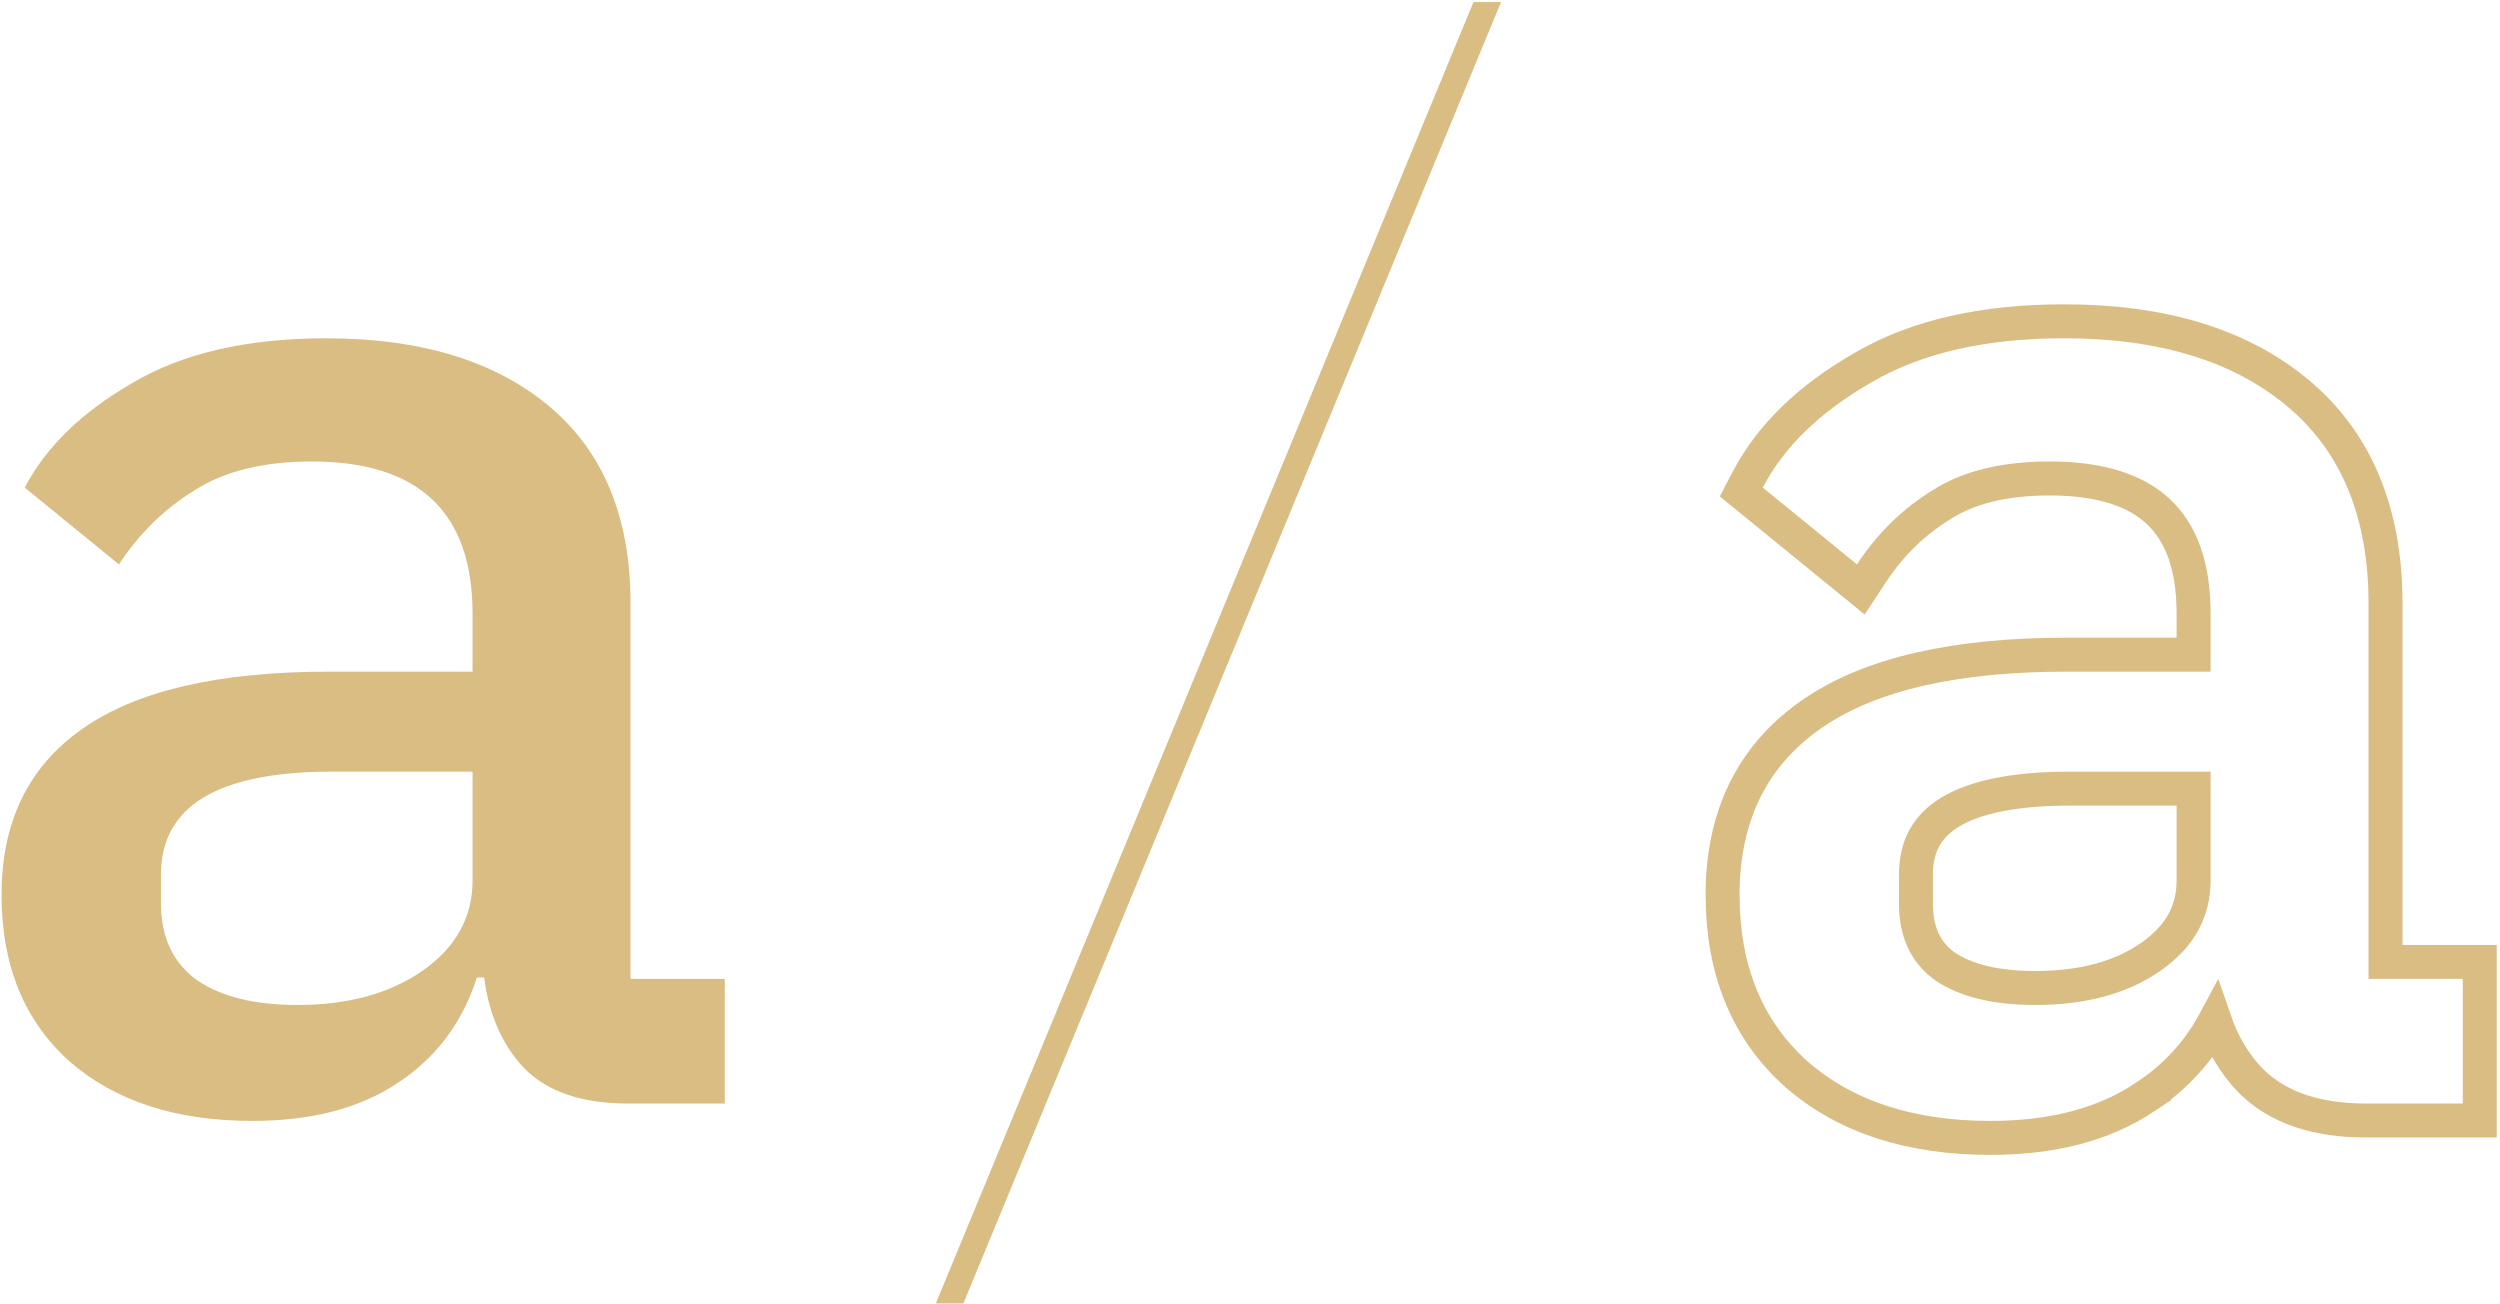
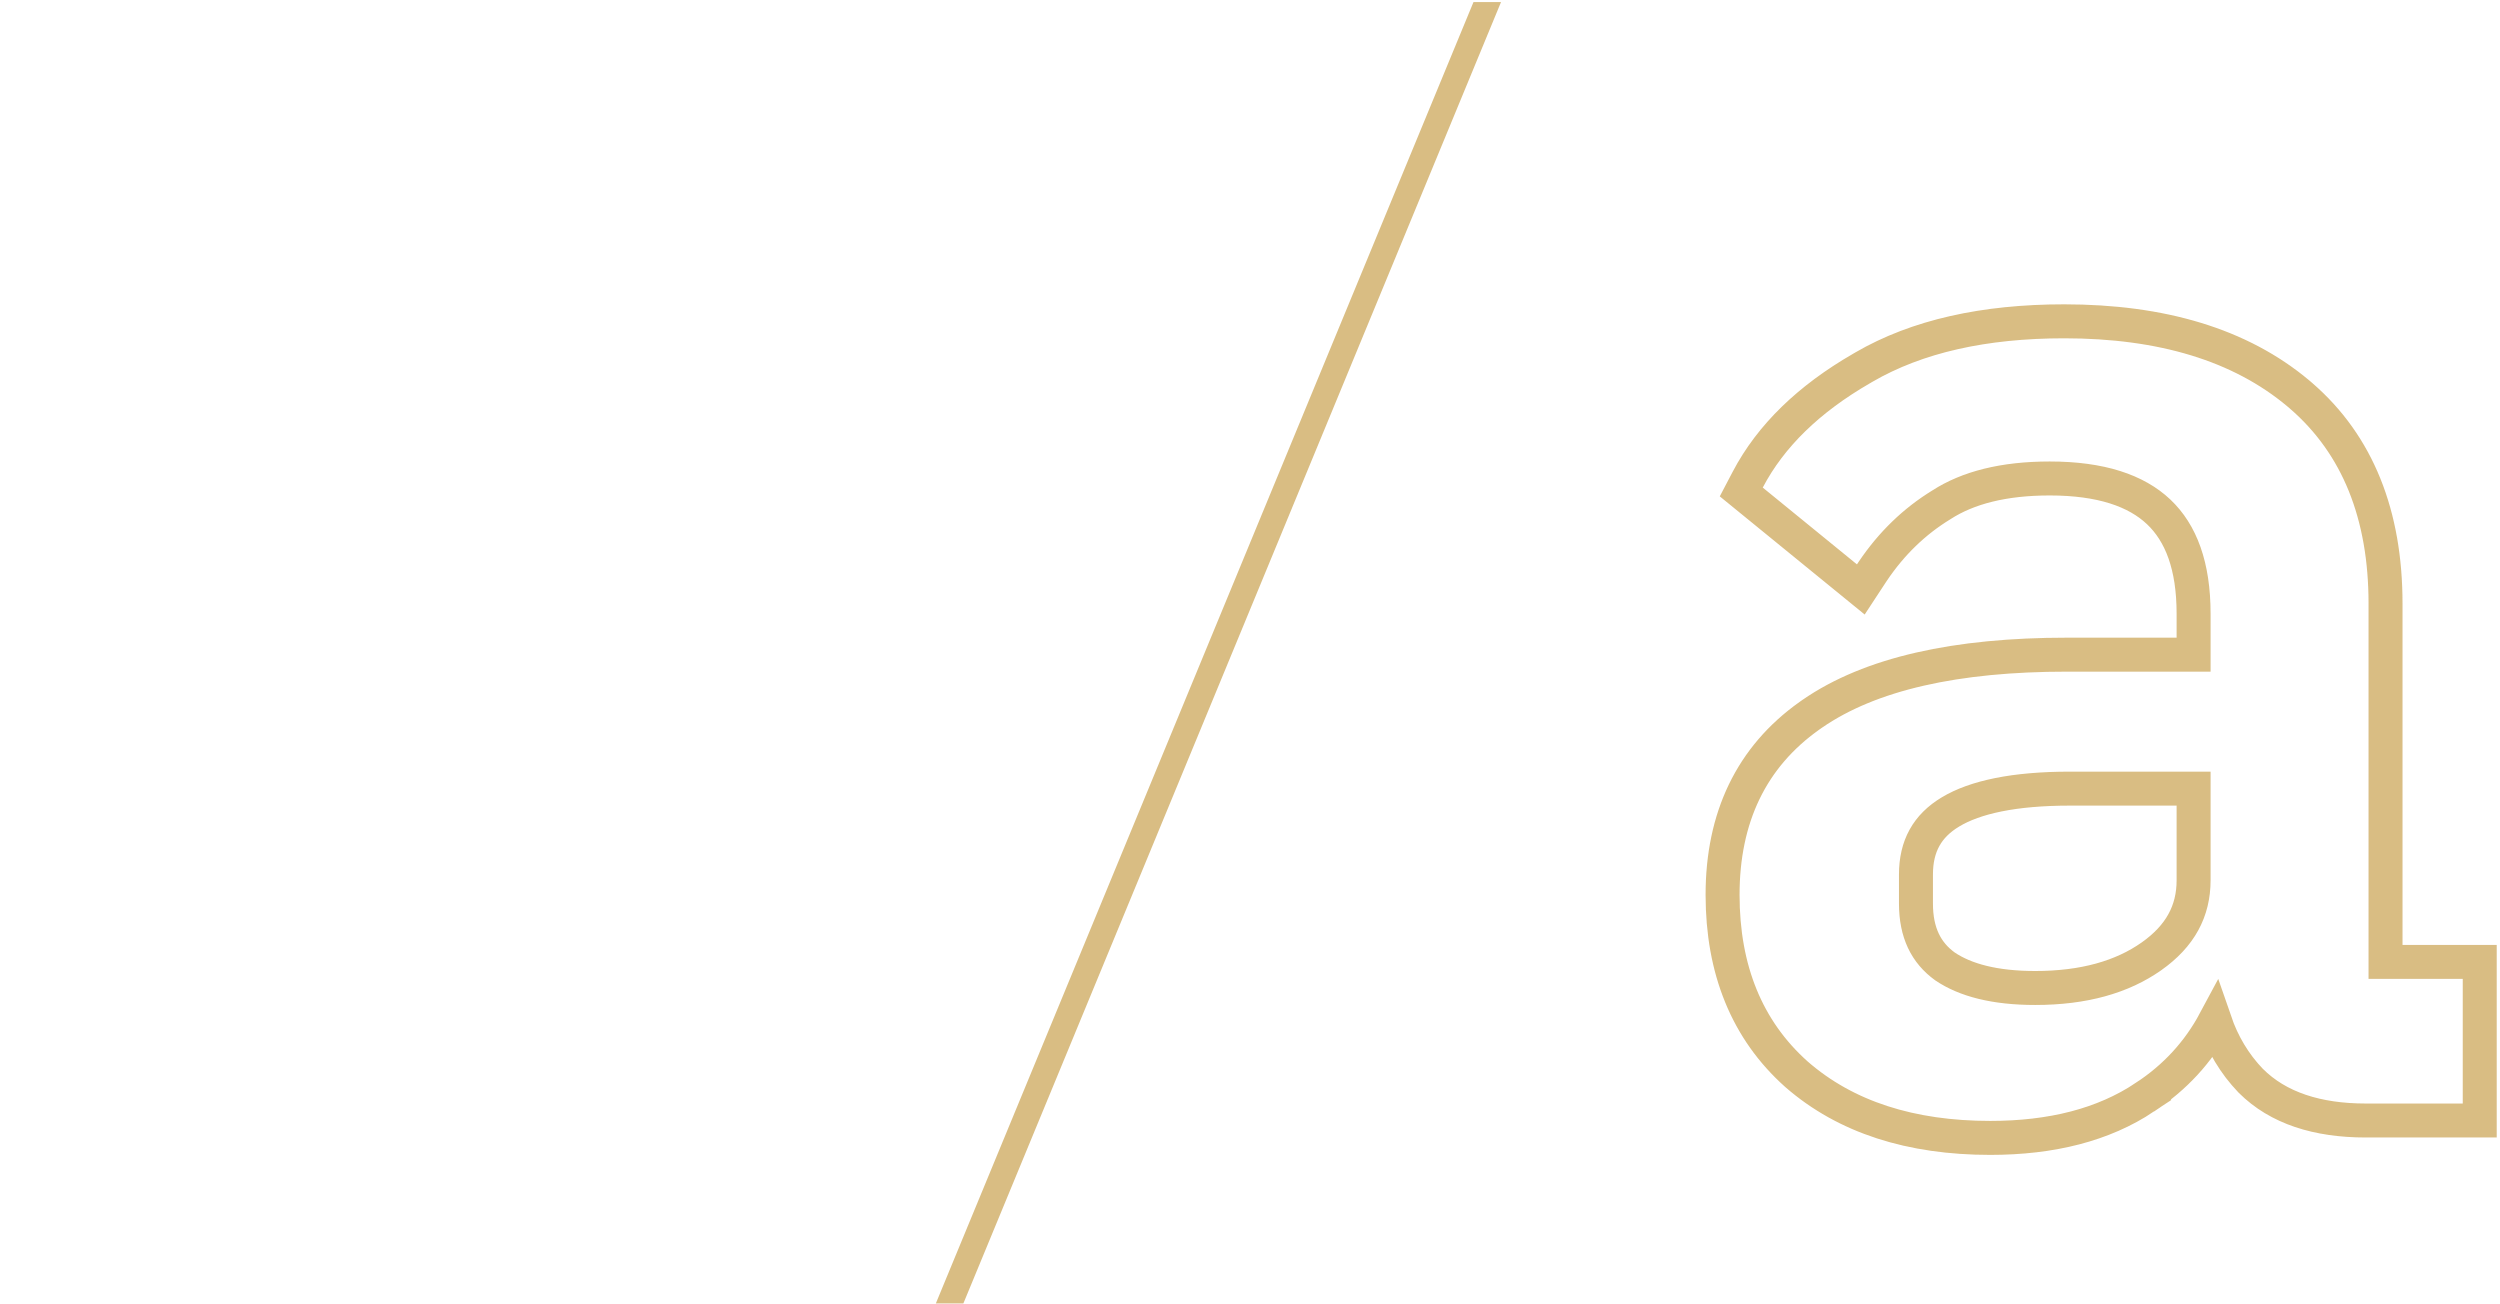
<svg xmlns="http://www.w3.org/2000/svg" width="604" height="315" viewBox="0 0 604 315" fill="none">
  <g opacity="0.8">
    <path d="M498.71 77.63C522.221 77.63 541.241 83.273 555.271 95.047L555.931 95.61C569.685 107.504 576.344 124.451 576.344 145.811V232.395H599.104V270.715H571.541C559.908 270.715 550.407 267.738 543.778 261.109L543.748 261.079L543.718 261.047C539.849 257.009 536.997 252.214 535.109 246.733C531.103 254.218 525.442 260.369 518.143 265.123L518.144 265.124C508.19 271.76 495.661 274.917 480.853 274.917C461.693 274.917 445.938 269.931 434.037 259.549L434 259.516C422.017 248.808 416.174 234.195 416.174 216.19C416.174 197.531 423.1 182.903 437.15 172.934L437.816 172.466C451.904 162.72 472.654 158.165 499.41 158.165H529.972V148.261C529.972 136.699 526.927 128.766 521.539 123.669C516.108 118.531 507.587 115.599 495.209 115.599C484.054 115.599 475.448 117.833 469.071 121.947L469.031 121.973L468.991 121.998C462.507 125.972 457.011 131.273 452.503 137.957L452.069 138.608L449.573 142.413L446.046 139.537L423.287 120.979L420.69 118.862L422.245 115.895C427.819 105.254 437.081 96.348 449.689 89.064L450.3 88.705C463.165 81.223 479.389 77.631 498.71 77.63ZM500.11 190.531C486.616 190.531 477.178 192.585 471.238 196.159C465.632 199.532 462.897 204.386 462.896 211.288V218.291C462.896 225.322 465.32 230.165 469.894 233.481C474.803 236.804 481.928 238.698 491.707 238.698C503.464 238.698 512.728 236.041 519.804 231.046C526.772 226.127 529.972 220.084 529.972 212.689V190.531H500.11Z" stroke="#CFAC64" stroke-width="8.207" />
    <path d="M226.09 314.931L355.994 0.5H362.647L232.743 314.931H226.09Z" fill="#CFAC64" />
-     <path d="M151.636 266.611C140.665 266.611 132.378 263.81 126.776 258.208C121.407 252.605 118.139 245.252 116.972 236.149H115.221C111.72 247.12 105.3 255.64 95.963 261.709C86.859 267.778 75.188 270.813 60.948 270.813C42.507 270.813 27.801 266.028 16.83 256.457C5.859 246.653 0.373 233.231 0.373 216.19C0.373 198.683 6.792 185.377 19.631 176.274C32.703 166.936 52.662 162.268 79.506 162.268H114.171V148.262C114.171 123.752 101.215 111.496 75.304 111.496C63.633 111.496 54.179 113.831 46.943 118.499C39.706 122.935 33.637 128.887 28.735 136.357L5.975 117.799C11.111 107.995 19.748 99.591 31.886 92.589C44.025 85.352 59.664 81.734 78.806 81.734C101.682 81.734 119.656 87.22 132.728 98.191C145.8 109.162 152.337 125.035 152.337 145.811V236.499H175.096V266.611H151.636ZM71.803 242.801C84.175 242.801 94.329 240 102.266 234.398C110.202 228.795 114.171 221.559 114.171 212.689V186.428H80.206C52.662 186.428 38.889 194.715 38.889 211.288V218.291C38.889 226.461 41.807 232.647 47.643 236.849C53.479 240.817 61.532 242.801 71.803 242.801Z" fill="#CFAC64" />
  </g>
</svg>